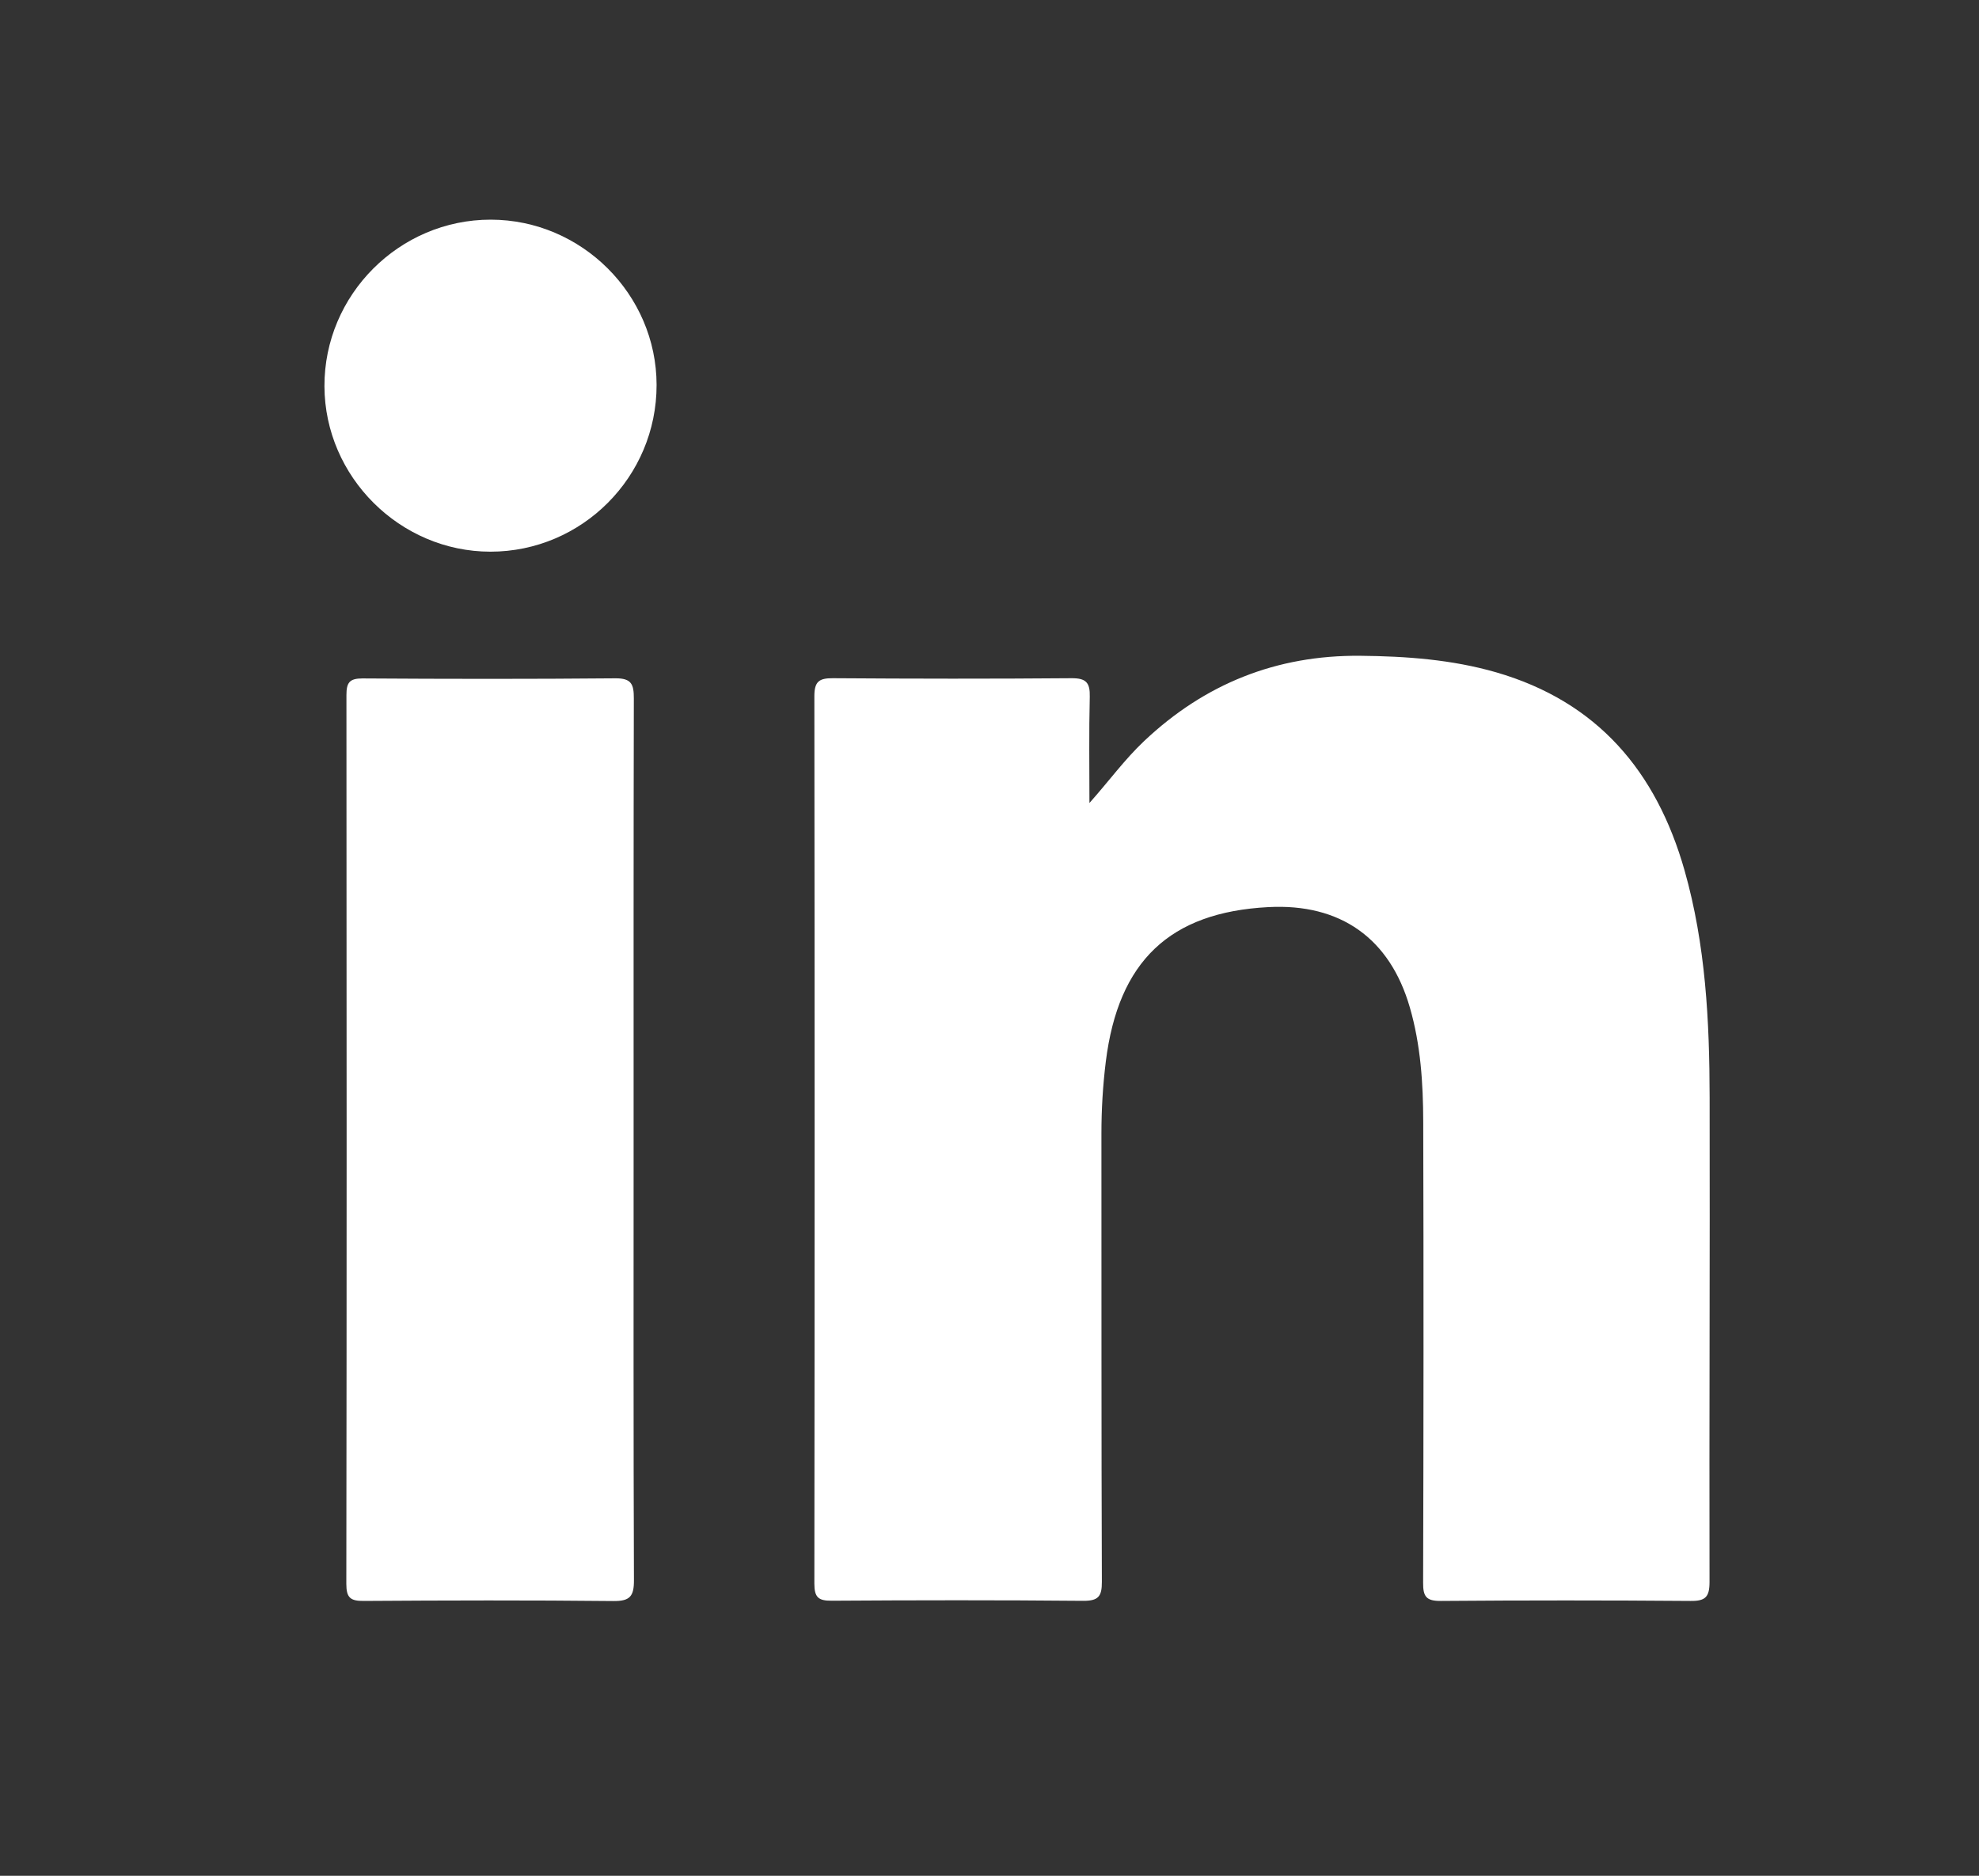
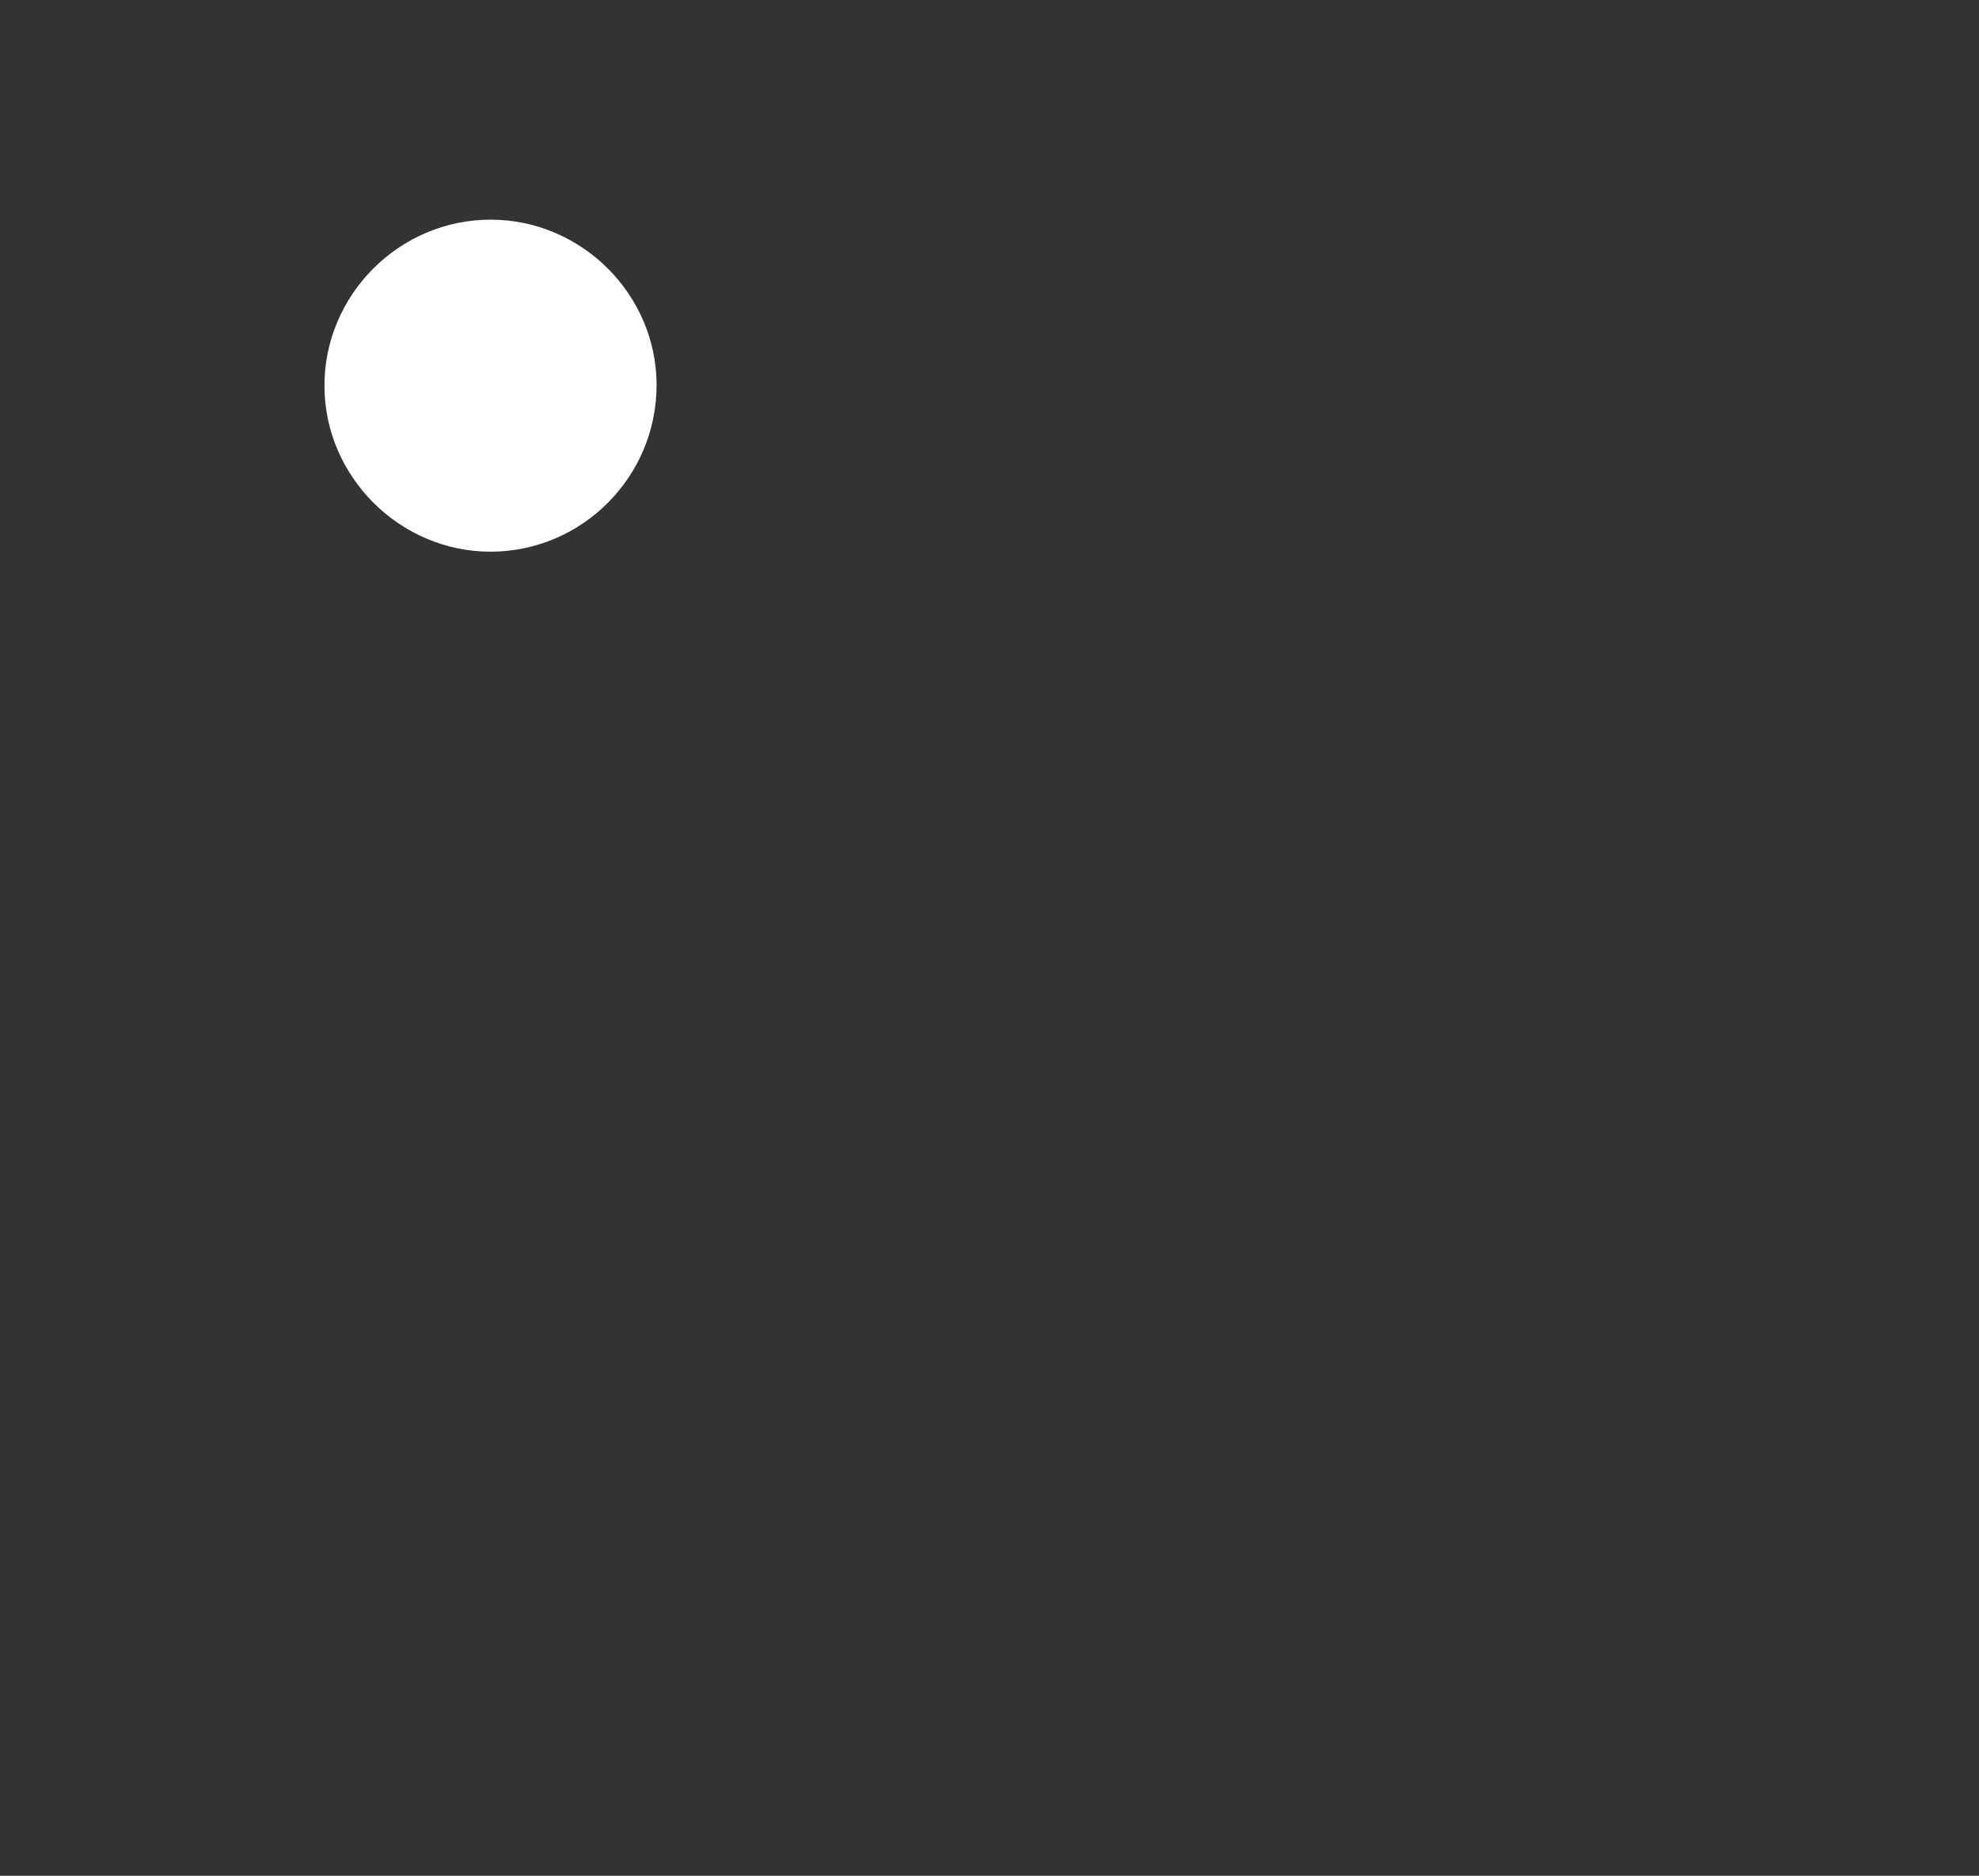
<svg xmlns="http://www.w3.org/2000/svg" version="1.1" id="Layer_1" x="0px" y="0px" viewBox="0 0 180 170.62" style="enable-background:new 0 0 180 170.62;" xml:space="preserve">
  <rect x="0" y="0" width="180" height="170.62" fill="#333333" stroke="none" />
  <style type="text/css"> .st0{fill:#FFFFFF;} .st1{fill-rule:evenodd;clip-rule:evenodd;fill:#FFFFFF;} .st2{fill:#5F7084;} .st3{fill-rule:evenodd;clip-rule:evenodd;fill:#5F7084;} </style>
  <g>
    <g>
-       <path class="st0" d="M99.09,73.04c1.75-1.96,3.19-3.95,4.98-5.64c5.51-5.2,12.03-7.82,19.65-7.75c4.18,0.04,8.32,0.34,12.35,1.5 c9.23,2.67,14.59,9.02,17.15,18.03c1.92,6.76,2.27,13.7,2.28,20.66c0.03,14.69-0.04,29.37-0.01,44.06c0,1.37-0.38,1.74-1.74,1.72 c-7.57-0.06-15.13-0.06-22.7,0c-1.33,0.01-1.62-0.4-1.61-1.66c0.04-13.97,0.05-27.95,0.01-41.92c-0.01-3.5-0.23-7-1.22-10.41 c-1.81-6.27-6.3-9.47-12.87-9.12c-8.97,0.47-13.64,4.92-14.78,14.04c-0.27,2.18-0.4,4.36-0.4,6.55 c0.01,13.59-0.01,27.18,0.04,40.77c0.01,1.36-0.33,1.75-1.72,1.74c-7.62-0.07-15.24-0.06-22.86-0.01 c-1.22,0.01-1.57-0.32-1.57-1.56c0.03-26.91,0.03-53.81,0-80.72c0-1.33,0.43-1.64,1.69-1.63c7.24,0.05,14.47,0.06,21.71,0 c1.33-0.01,1.68,0.42,1.65,1.68C99.04,66.61,99.09,69.83,99.09,73.04z" />
-       <path class="st0" d="M57.63,103.79c0,13.31-0.02,26.62,0.03,39.93c0.01,1.48-0.36,1.93-1.89,1.91 c-7.56-0.08-15.13-0.06-22.69-0.01c-1.21,0.01-1.58-0.29-1.58-1.55c0.04-26.95,0.03-53.9,0.01-80.85c0-1.12,0.27-1.51,1.45-1.51 c7.67,0.05,15.35,0.06,23.02-0.01c1.47-0.01,1.67,0.56,1.67,1.82C57.62,76.95,57.63,90.37,57.63,103.79z" />
      <path class="st0" d="M59.72,35.01c0.01,8.36-6.78,15.17-15.11,15.17c-8.23,0-15.07-6.81-15.1-15.04 c-0.03-8.32,6.81-15.17,15.13-15.16C52.9,19.99,59.71,26.78,59.72,35.01z" />
    </g>
  </g>
</svg>